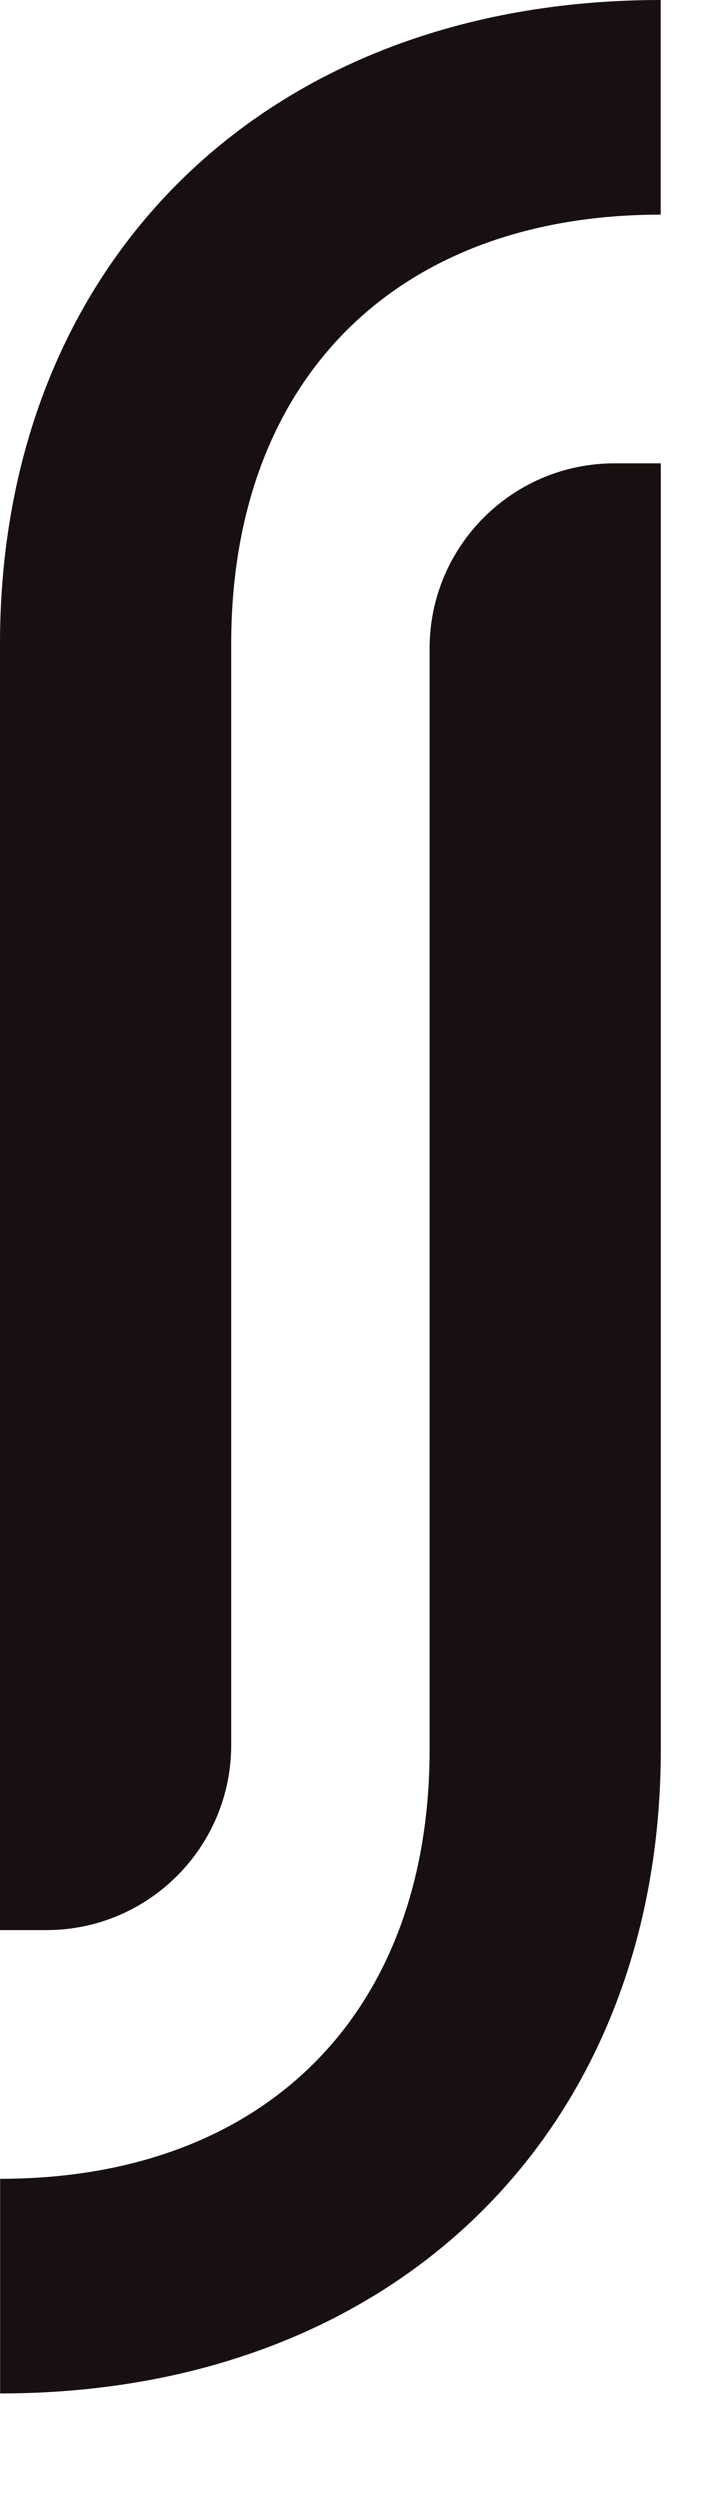
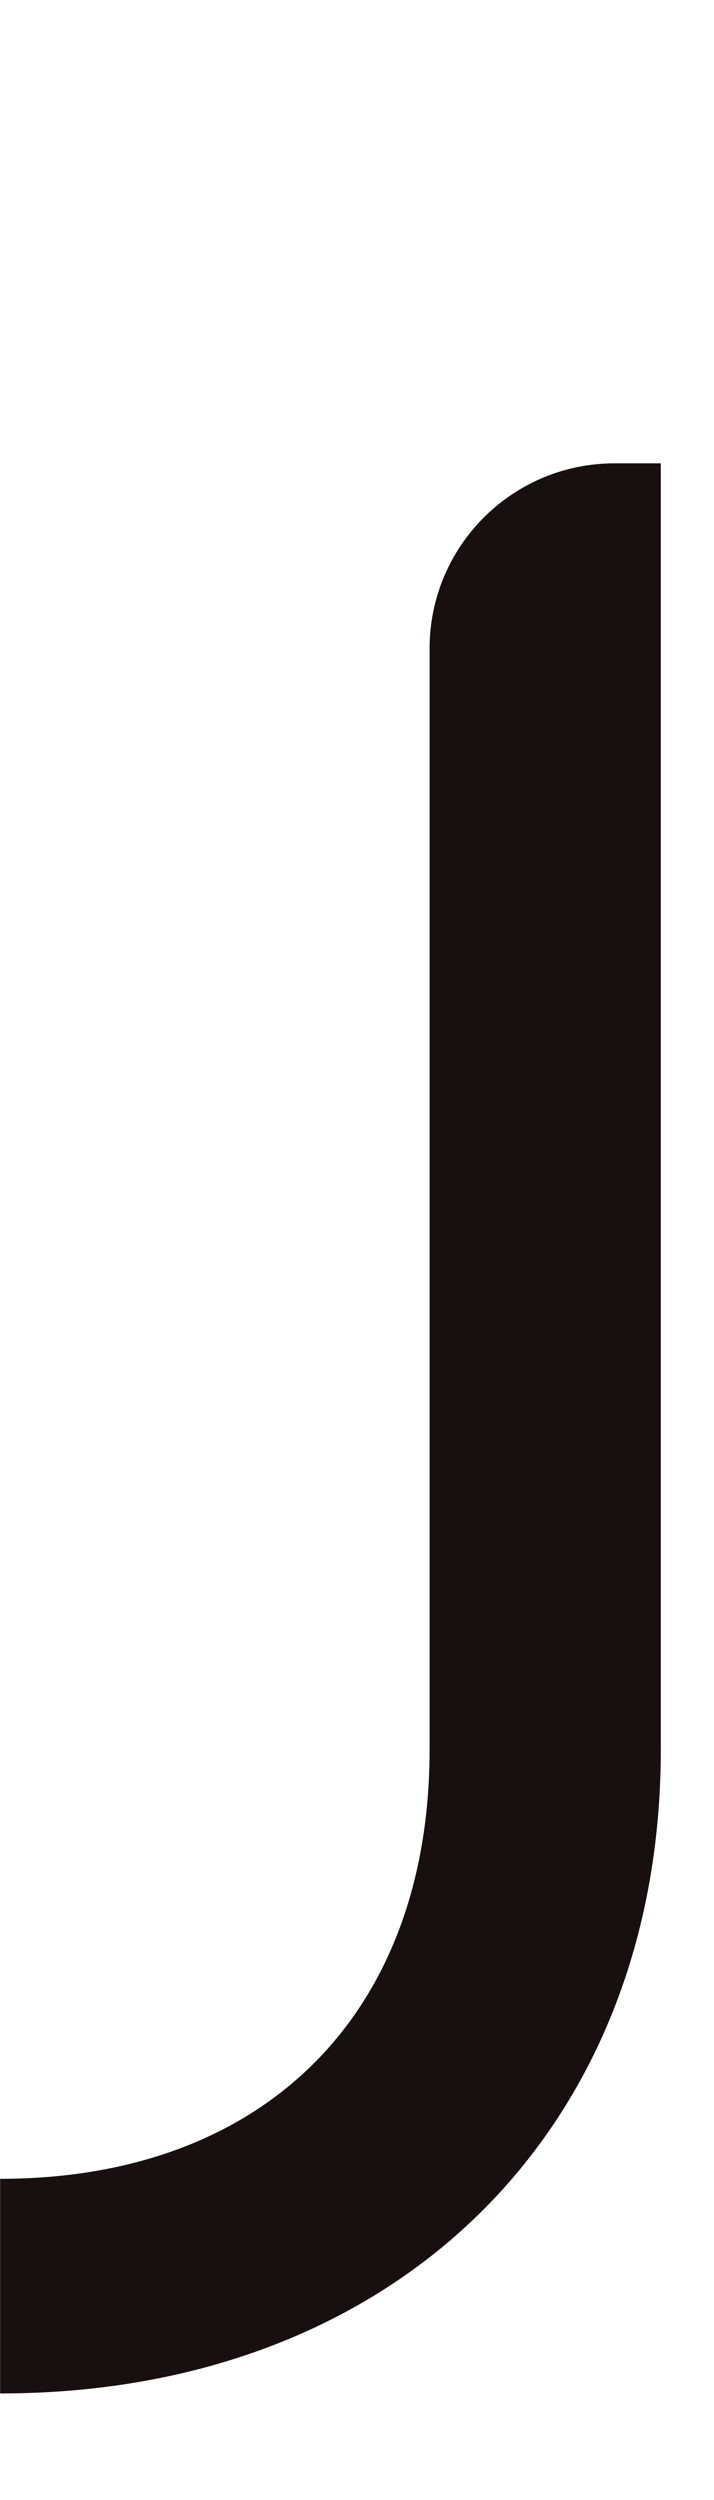
<svg xmlns="http://www.w3.org/2000/svg" width="6" height="21" viewBox="0 0 6 21" fill="none">
  <path d="M0.001 20.105L0.001 18.302C2.221 18.302 3.61 16.916 3.61 14.697L3.61 5.447C3.61 4.588 4.306 3.892 5.164 3.892L5.553 3.892L5.553 14.697C5.553 17.886 3.332 20.105 0.001 20.105Z" fill="#181010" />
-   <path d="M5.552 0V1.803C3.331 1.803 1.943 3.189 1.943 5.408V14.658C1.943 15.517 1.247 16.213 0.389 16.213H7.49842e-07L0 5.408C2.78812e-07 2.219 2.221 -2.91239e-07 5.552 0Z" fill="#181010" />
</svg>